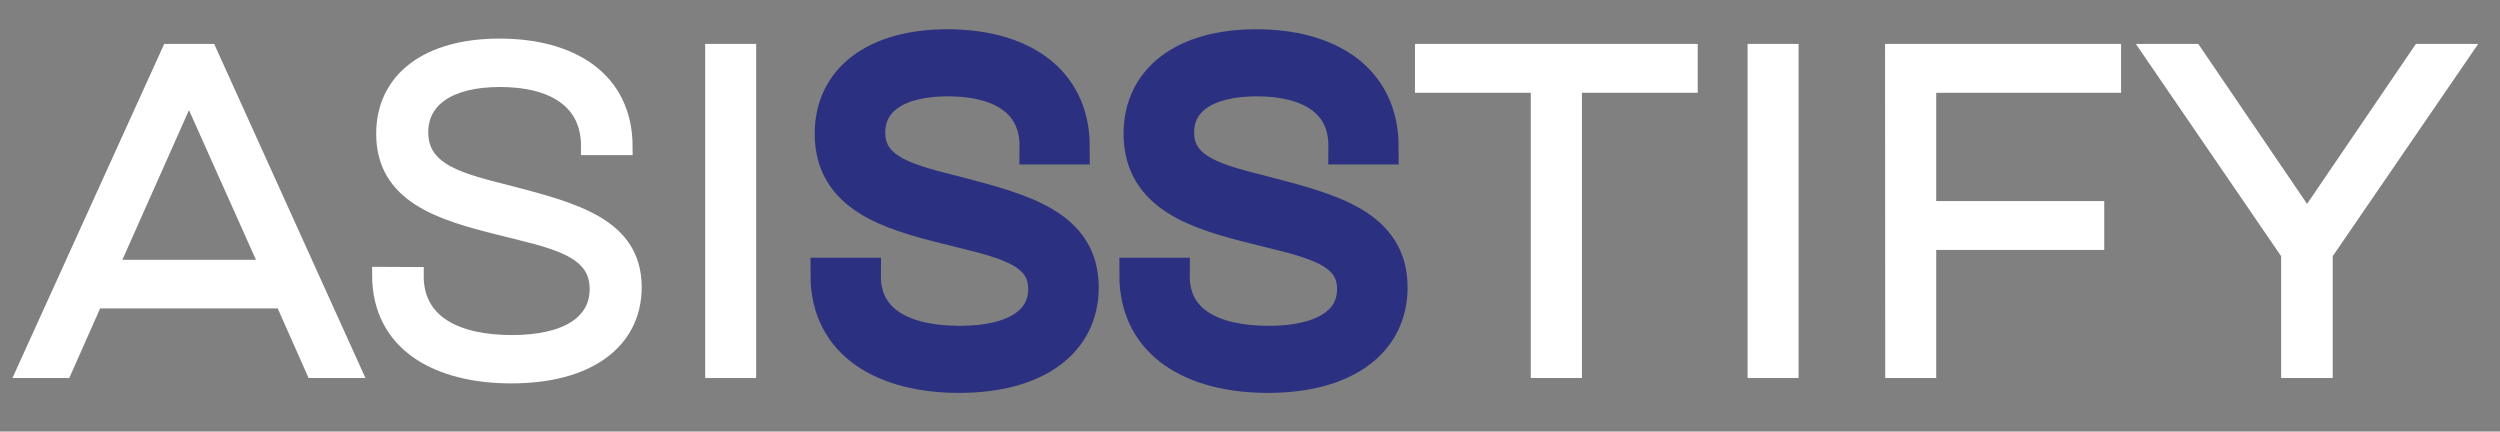
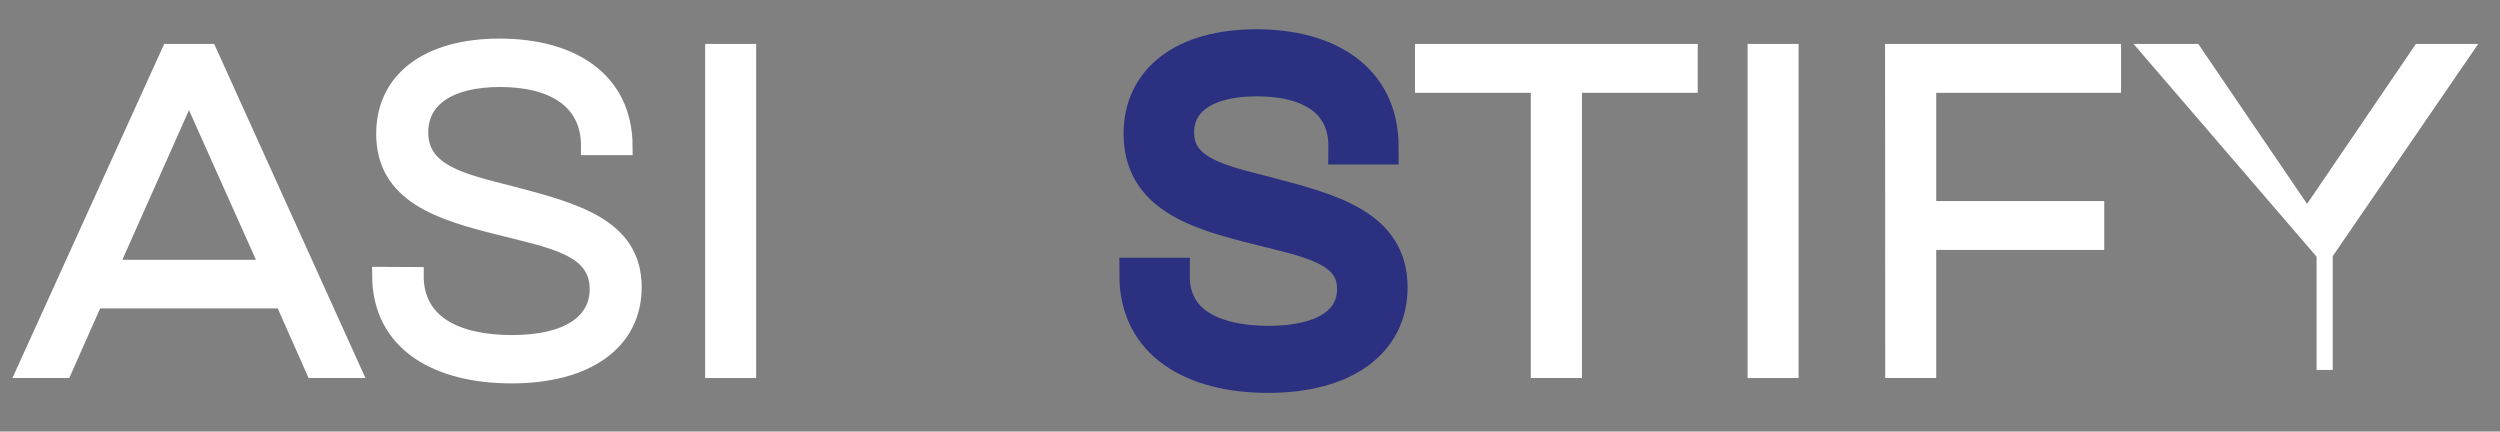
<svg xmlns="http://www.w3.org/2000/svg" id="Capa_1" data-name="Capa 1" viewBox="0 0 717.87 123.92">
  <rect x="0" y="0" width="717.87" height="123.92" fill="#808080" stroke="none" />
  <defs>
    <style>.cls-1{fill:#fff;stroke:#fff;stroke-width:4.64px;}.cls-1,.cls-2{stroke-miterlimit:10;}.cls-2{fill:#2b3180;stroke:#2b3180;stroke-width:10px;}</style>
  </defs>
  <path class="cls-1" d="M48.65,14.93H60l41.34,91.3H90.12l-8.87-20h-54l-8.87,20H7.17Zm28.43,62-22.82-51-22.7,51Z" />
  <path class="cls-1" d="M119.34,79C119.21,92.8,131.08,98.53,147,98.53S171.64,92.67,171.64,83c0-11.86-13-14-28.3-17.86-16.69-4.18-33-9-33-26.74,0-15.39,12.39-25,33.13-25,20.21,0,35.87,9.13,35.87,28.82H169.16c.13-13.69-10.82-19.56-25.56-19.56S120.65,28.5,120.65,38c0,11.61,12.26,14.21,25.56,17.61,18.91,4.95,35.73,9.39,35.73,26.86,0,15.65-13.3,25.3-35.08,25.3-21.26,0-37.69-9.13-37.69-28.82Z" />
  <path class="cls-1" d="M214.81,14.93v91.3h-10V14.93Z" />
-   <path class="cls-2" d="M247.94,79c-.13,13.83,11.74,19.56,27.65,19.56S300.24,92.67,300.24,83c0-11.86-13-14-28.3-17.86-16.7-4.18-33-9-33-26.74,0-15.39,12.39-25,33.13-25,20.21,0,35.86,9.13,35.86,28.82H297.76c.13-13.69-10.82-19.56-25.56-19.56s-23,5.87-23,15.39c0,11.61,12.26,14.21,25.57,17.61,18.91,4.95,35.73,9.39,35.73,26.86,0,15.65-13.3,25.3-35.08,25.3-21.26,0-37.69-9.13-37.69-28.82Z" />
  <path class="cls-2" d="M336.63,79c-.13,13.83,11.74,19.56,27.65,19.56S388.93,92.67,388.93,83c0-11.86-13-14-28.3-17.86-16.7-4.18-33-9-33-26.74,0-15.39,12.39-25,33.13-25,20.21,0,35.86,9.13,35.86,28.82H386.45c.13-13.69-10.82-19.56-25.56-19.56s-23,5.87-23,15.39c0,11.61,12.26,14.21,25.57,17.61,18.91,4.95,35.73,9.39,35.73,26.86,0,15.65-13.3,25.3-35.08,25.3-21.26,0-37.69-9.13-37.69-28.82Z" />
  <path class="cls-1" d="M408.63,24.32V14.93h76.55v9.39H451.93v81.91H441.88V24.32Z" />
  <path class="cls-1" d="M514.14,14.93v91.3h-10V14.93Z" />
  <path class="cls-1" d="M543.61,14.93h63.13v9.39H553.66V60.06h48.25v9.39H553.66v36.78h-10Z" />
-   <path class="cls-1" d="M617.7,14.93H630l32.47,47.74,32.48-47.74h12.26L667.52,72.84v33.39H657.34V72.84Z" />
+   <path class="cls-1" d="M617.7,14.93H630l32.47,47.74,32.48-47.74h12.26L667.52,72.84v33.39V72.84Z" />
</svg>